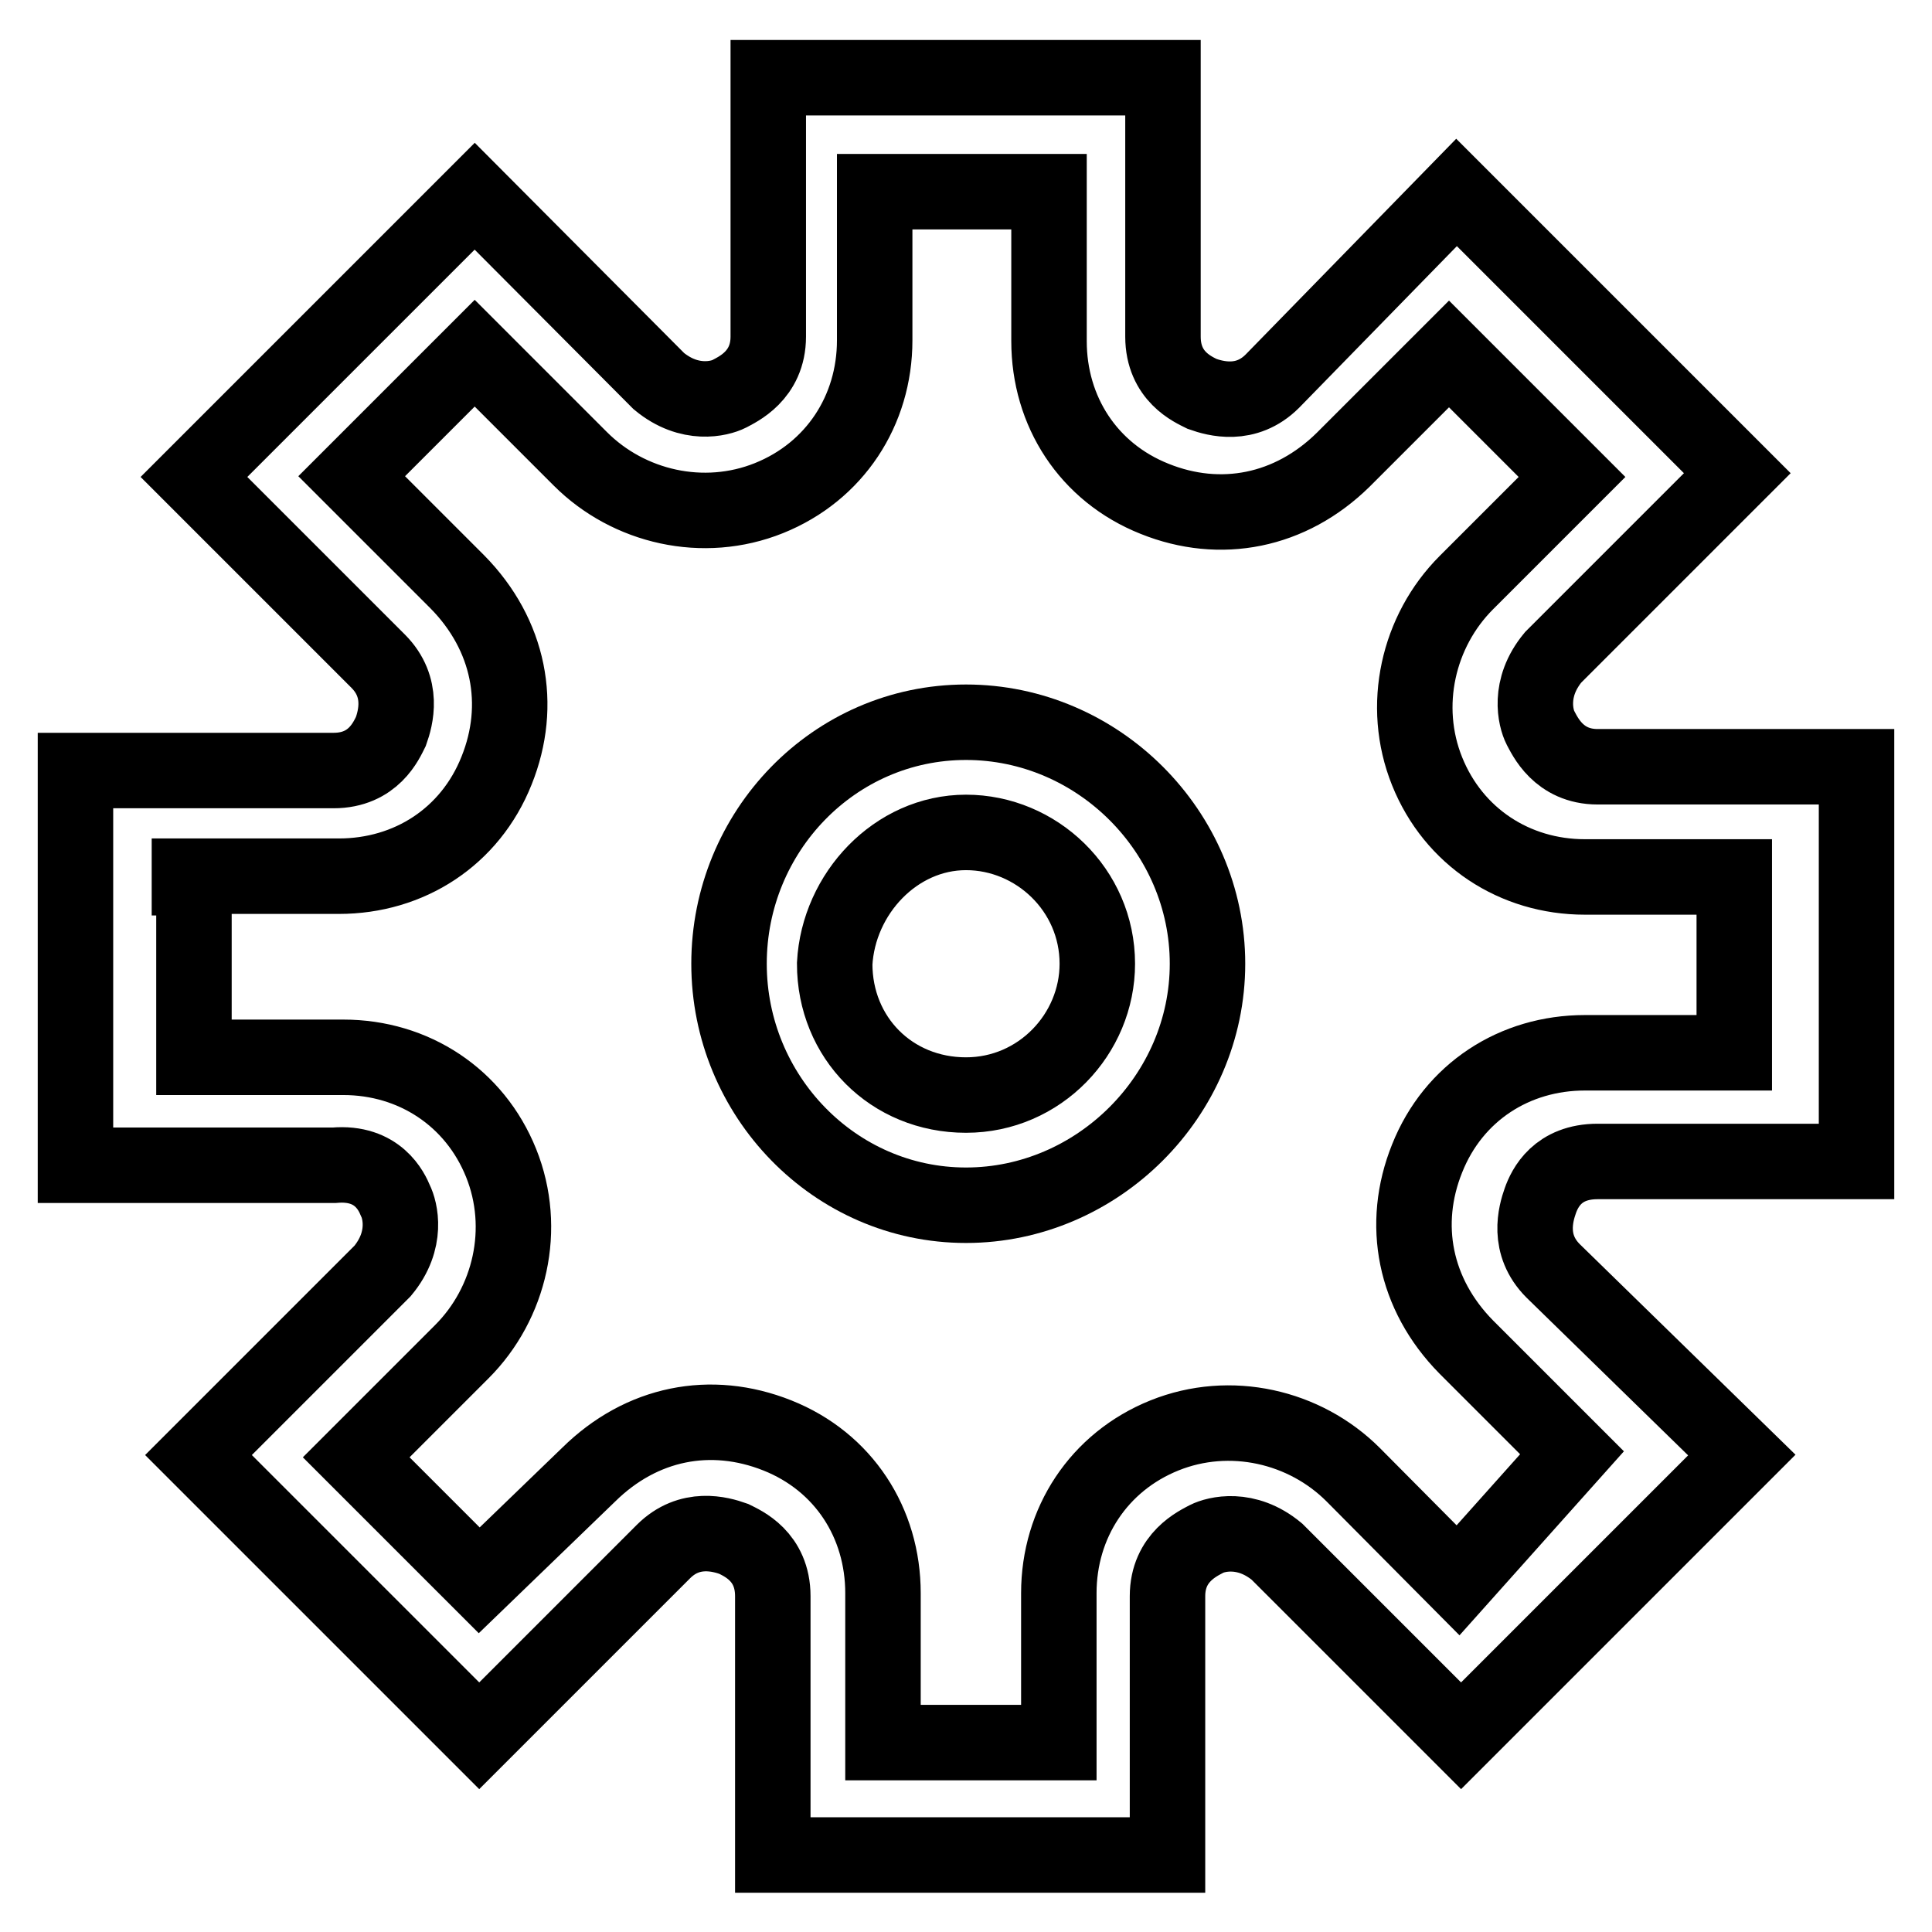
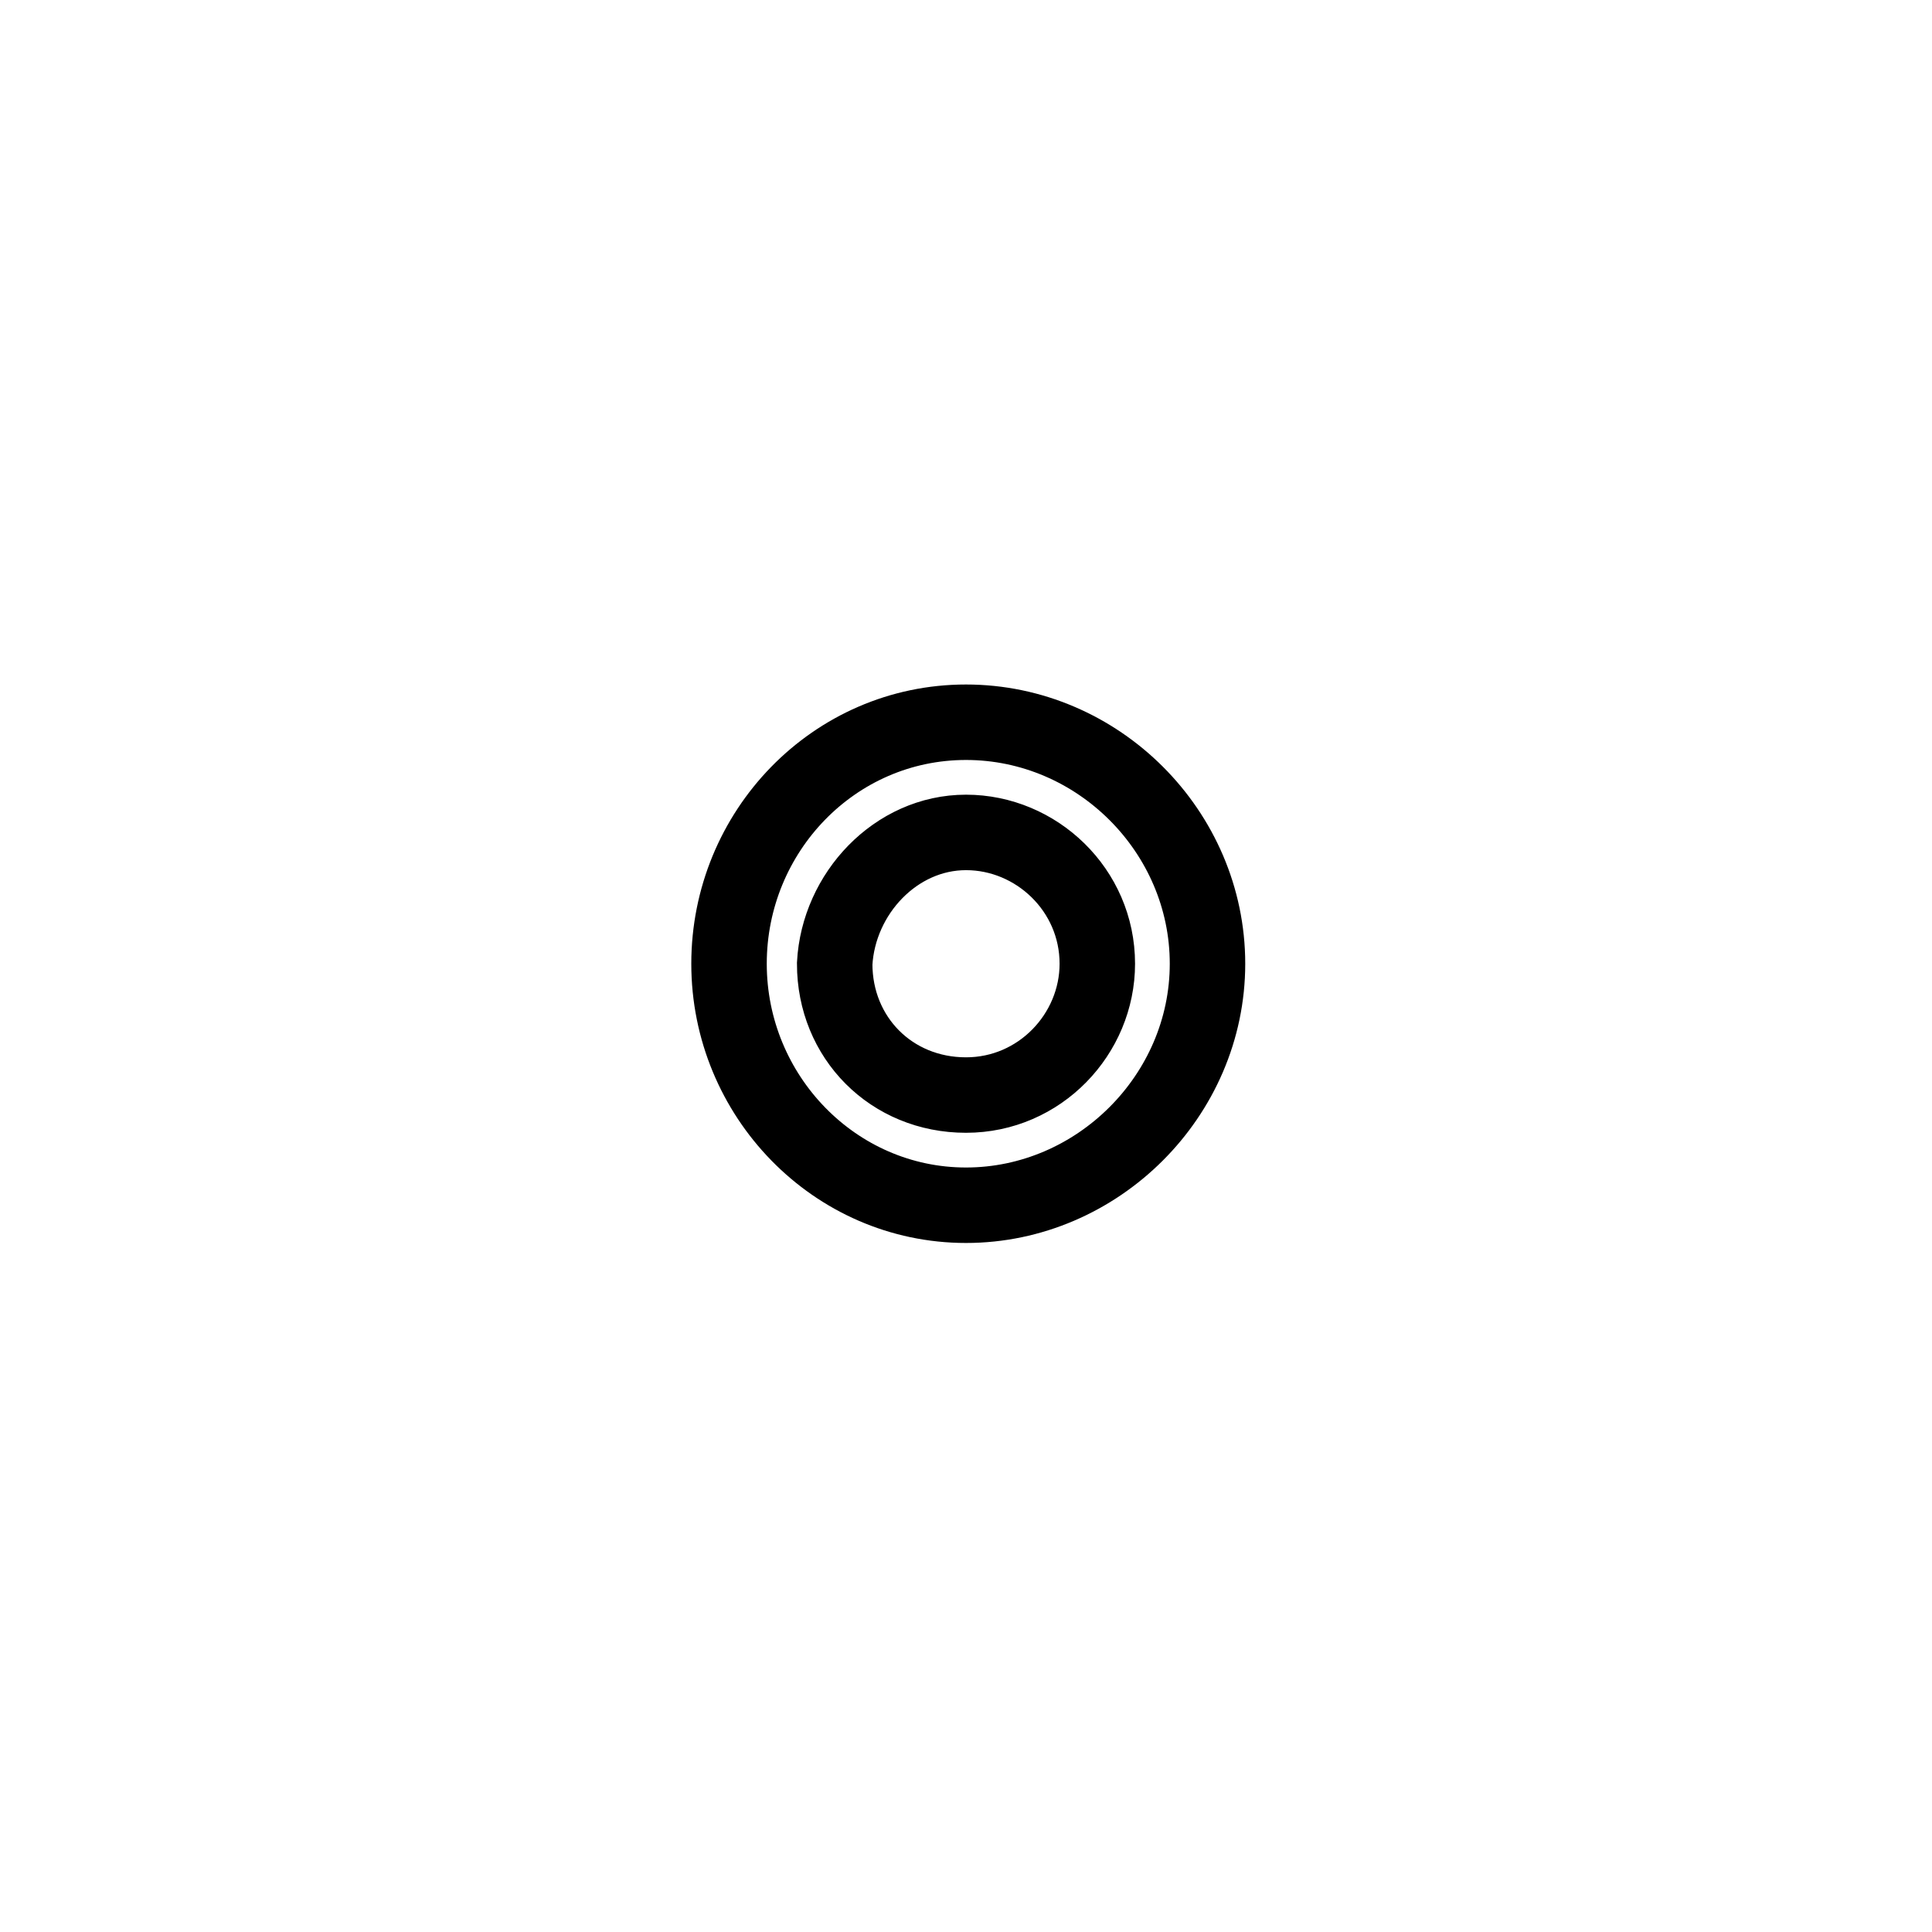
<svg xmlns="http://www.w3.org/2000/svg" version="1.1" x="0px" y="0px" viewBox="0 0 256 256" enable-background="new 0 0 256 256" xml:space="preserve">
  <g>
-     <path stroke-width="10" fill-opacity="0" stroke="#000000" d="M52.4,159.1c0.6,1.2,1.7,5.2-1.7,9.3l-24.4,24.4L63.5,230l24.4-24.4c3.5-3.5,7.6-2.3,9.3-1.7 c1.2,0.6,5.2,2.3,5.2,7.6v34.3h52.3v-34.3c0-5.2,4.1-7,5.2-7.6c1.2-0.6,5.2-1.7,9.3,1.7l24.4,24.4l37.2-37.2l-25-24.4 c-3.5-3.5-2.3-7.6-1.7-9.3c0.6-1.7,2.3-5.2,7.6-5.2H246v-52.3h-34.3c-5.2,0-7-4.1-7.6-5.2c-0.6-1.2-1.7-5.2,1.7-9.3l24.4-24.4 l-37.2-37.2l-24.4,25c-3.5,3.5-7.6,2.3-9.3,1.7c-1.2-0.6-5.2-2.3-5.2-7.6V10.3h-52.3v34.3c0,5.2-4.1,7-5.2,7.6 c-1.2,0.6-5.2,1.7-9.3-1.7L62.9,26L25.7,63.2l24.4,24.4c3.5,3.5,2.3,7.6,1.7,9.3c-0.6,1.2-2.3,5.2-7.6,5.2H10v52.3h34.3 C50.1,153.9,51.9,157.9,52.4,159.1z M25.1,116.1h19.8c9.3,0,17.4-5.2,20.9-14c3.5-8.7,1.7-18-5.2-25l-14-14l16.3-16.3l14,14 c6.4,6.4,16.3,8.7,25,5.2c8.7-3.5,14-11.6,14-20.9V25.4H139v19.8c0,9.3,5.2,17.4,14,20.9c8.7,3.5,18,1.7,25-5.2l14-14l16.3,16.3 l-14,14c-6.4,6.4-8.7,16.3-5.2,25c3.5,8.7,11.6,14,20.9,14h19.8v23.3H210c-9.3,0-17.4,5.2-20.9,14c-3.5,8.7-1.7,18,5.2,25l14,14 l-15.1,16.9l-13.9-14c-6.4-6.4-16.3-8.7-25-5.2c-8.7,3.5-14,11.6-14,20.9v19.8H117v-19.8c0-9.3-5.2-17.4-14-20.9s-18-1.7-25,5.2 l-14.5,14l-16.3-16.3l14-14c6.4-6.4,8.7-16.3,5.2-25c-3.5-8.7-11.6-14-20.9-14H25.7v-23.8H25.1z" />
    <path stroke-width="10" fill-opacity="0" stroke="#000000" d="M128,159.7c17.4,0,32-14.5,32-32s-14.5-32-32-32s-31.4,14.5-31.4,32S110.6,159.7,128,159.7z M128,110.3 c9.3,0,17.4,7.6,17.4,17.4c0,9.3-7.6,17.4-17.4,17.4c-9.9,0-17.4-7.6-17.4-17.4C111.1,118.4,118.7,110.3,128,110.3z" />
  </g>
</svg>